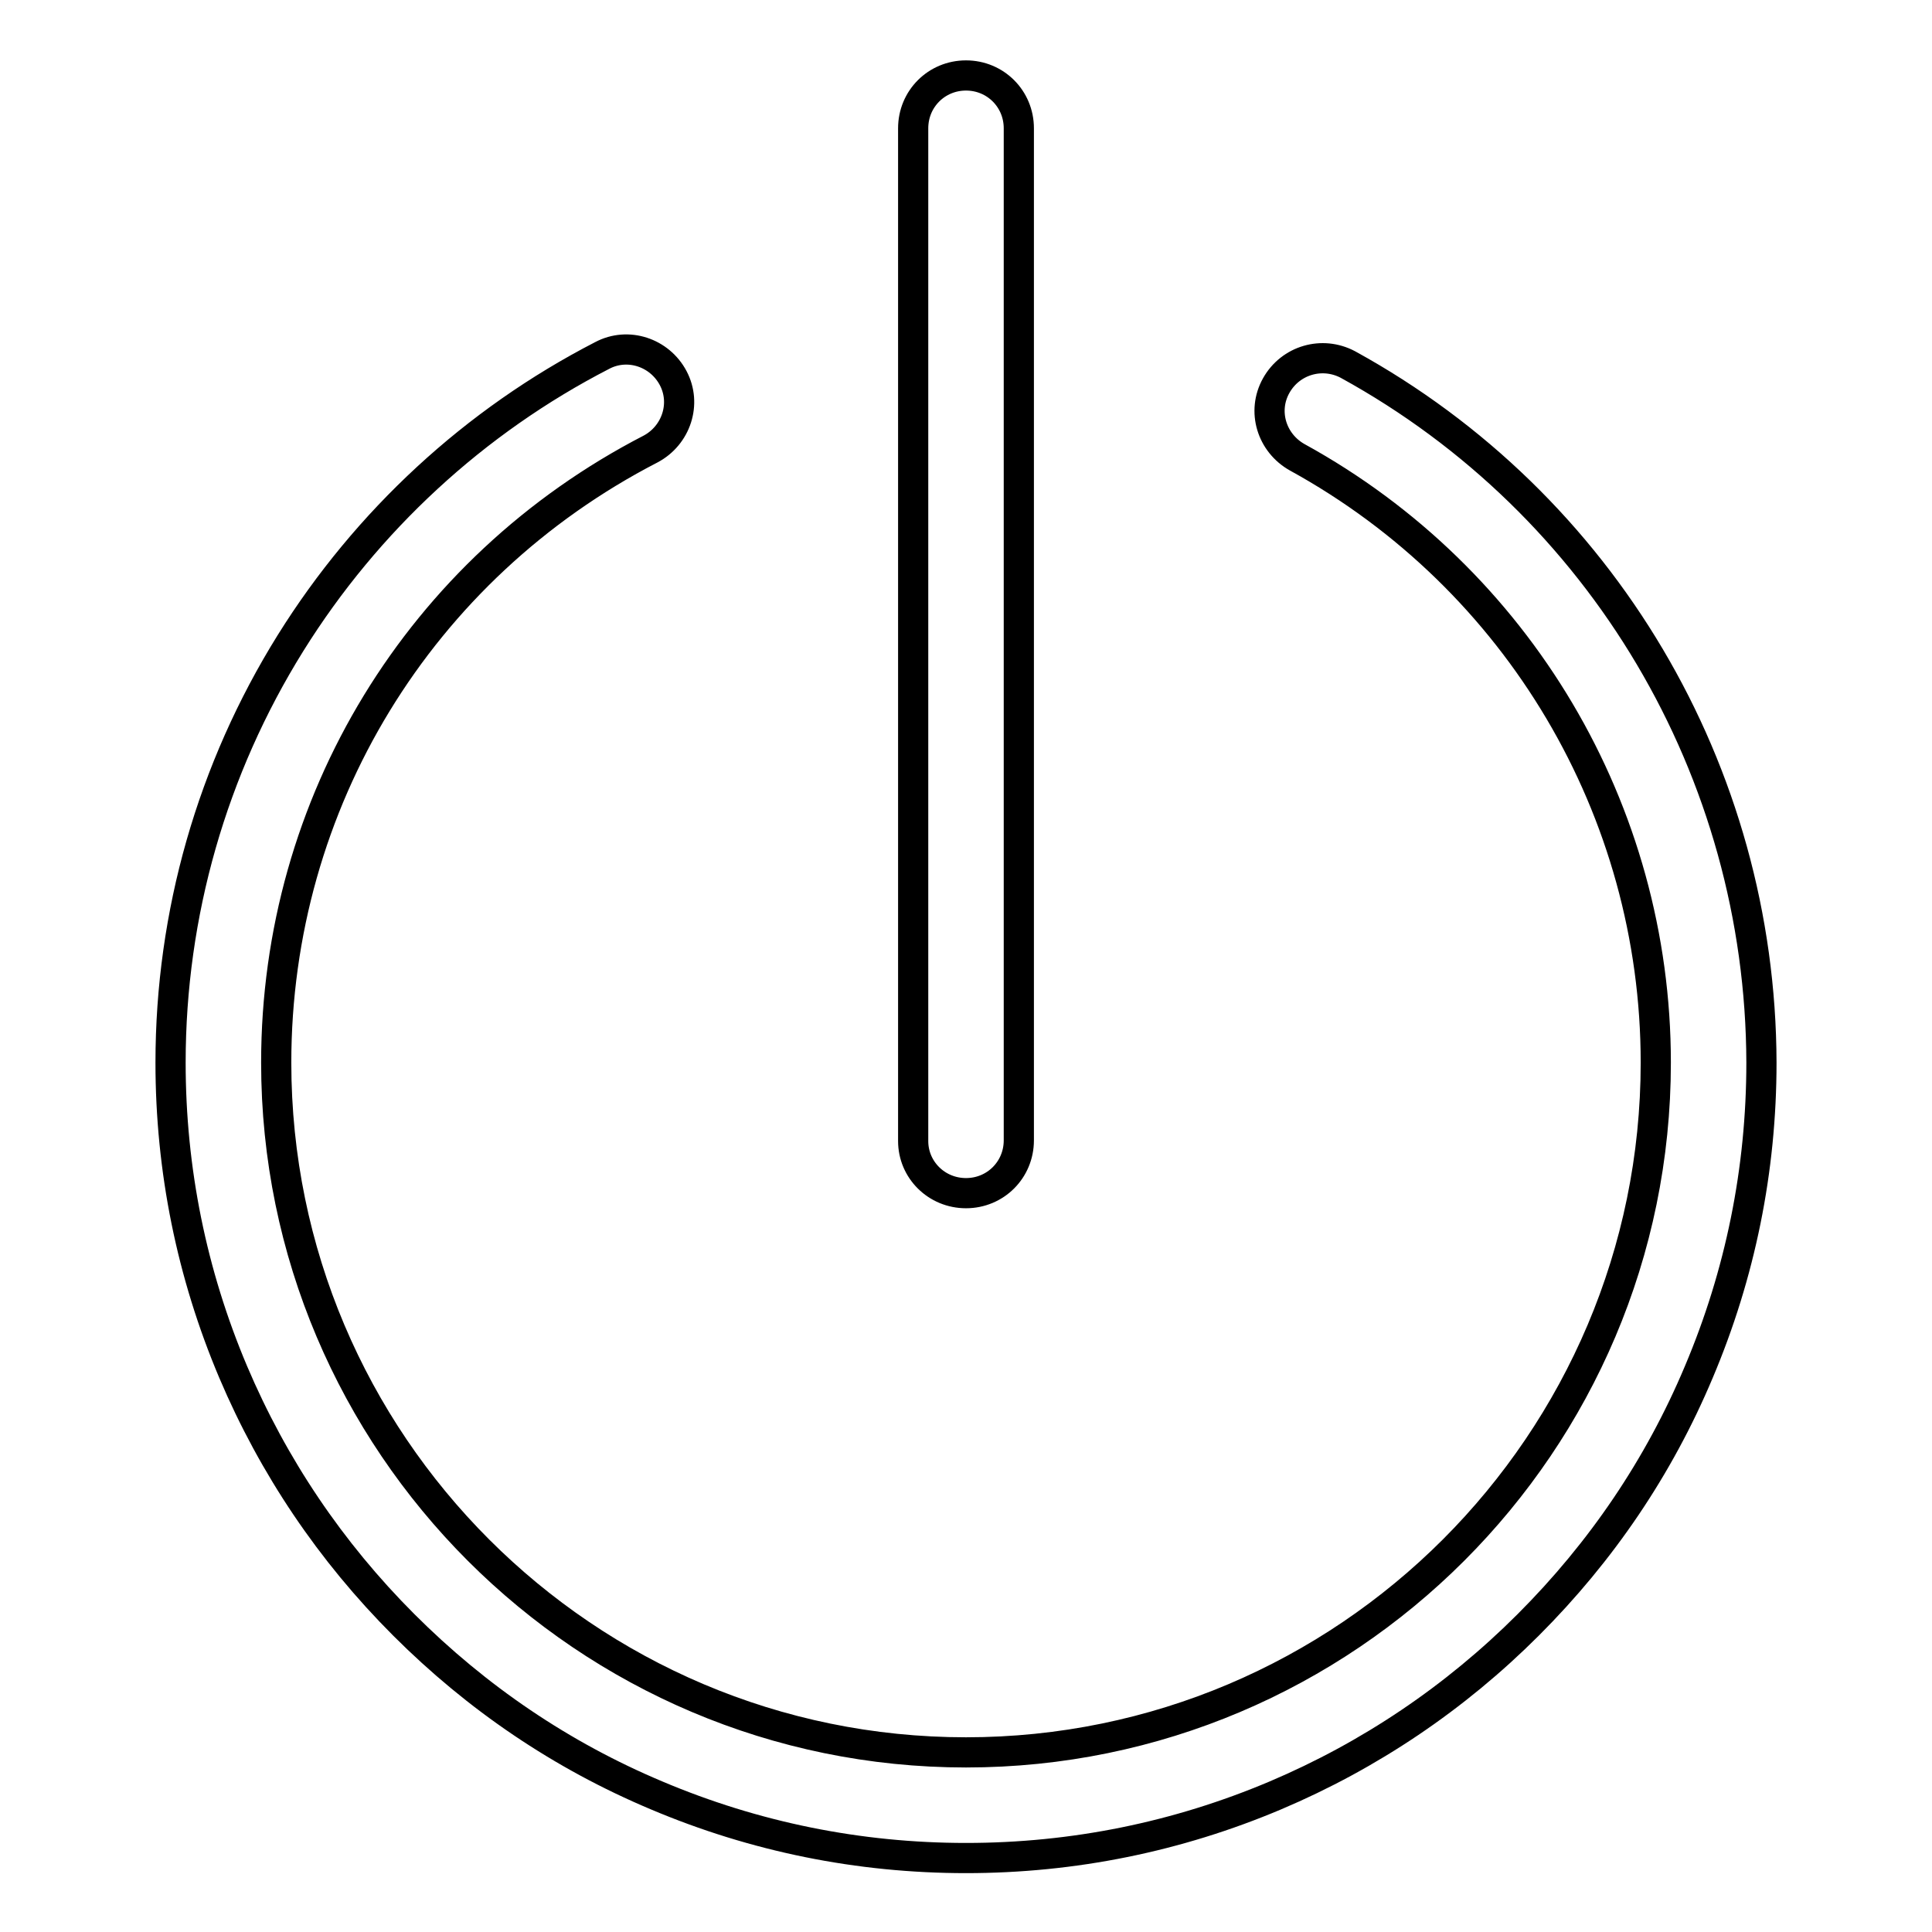
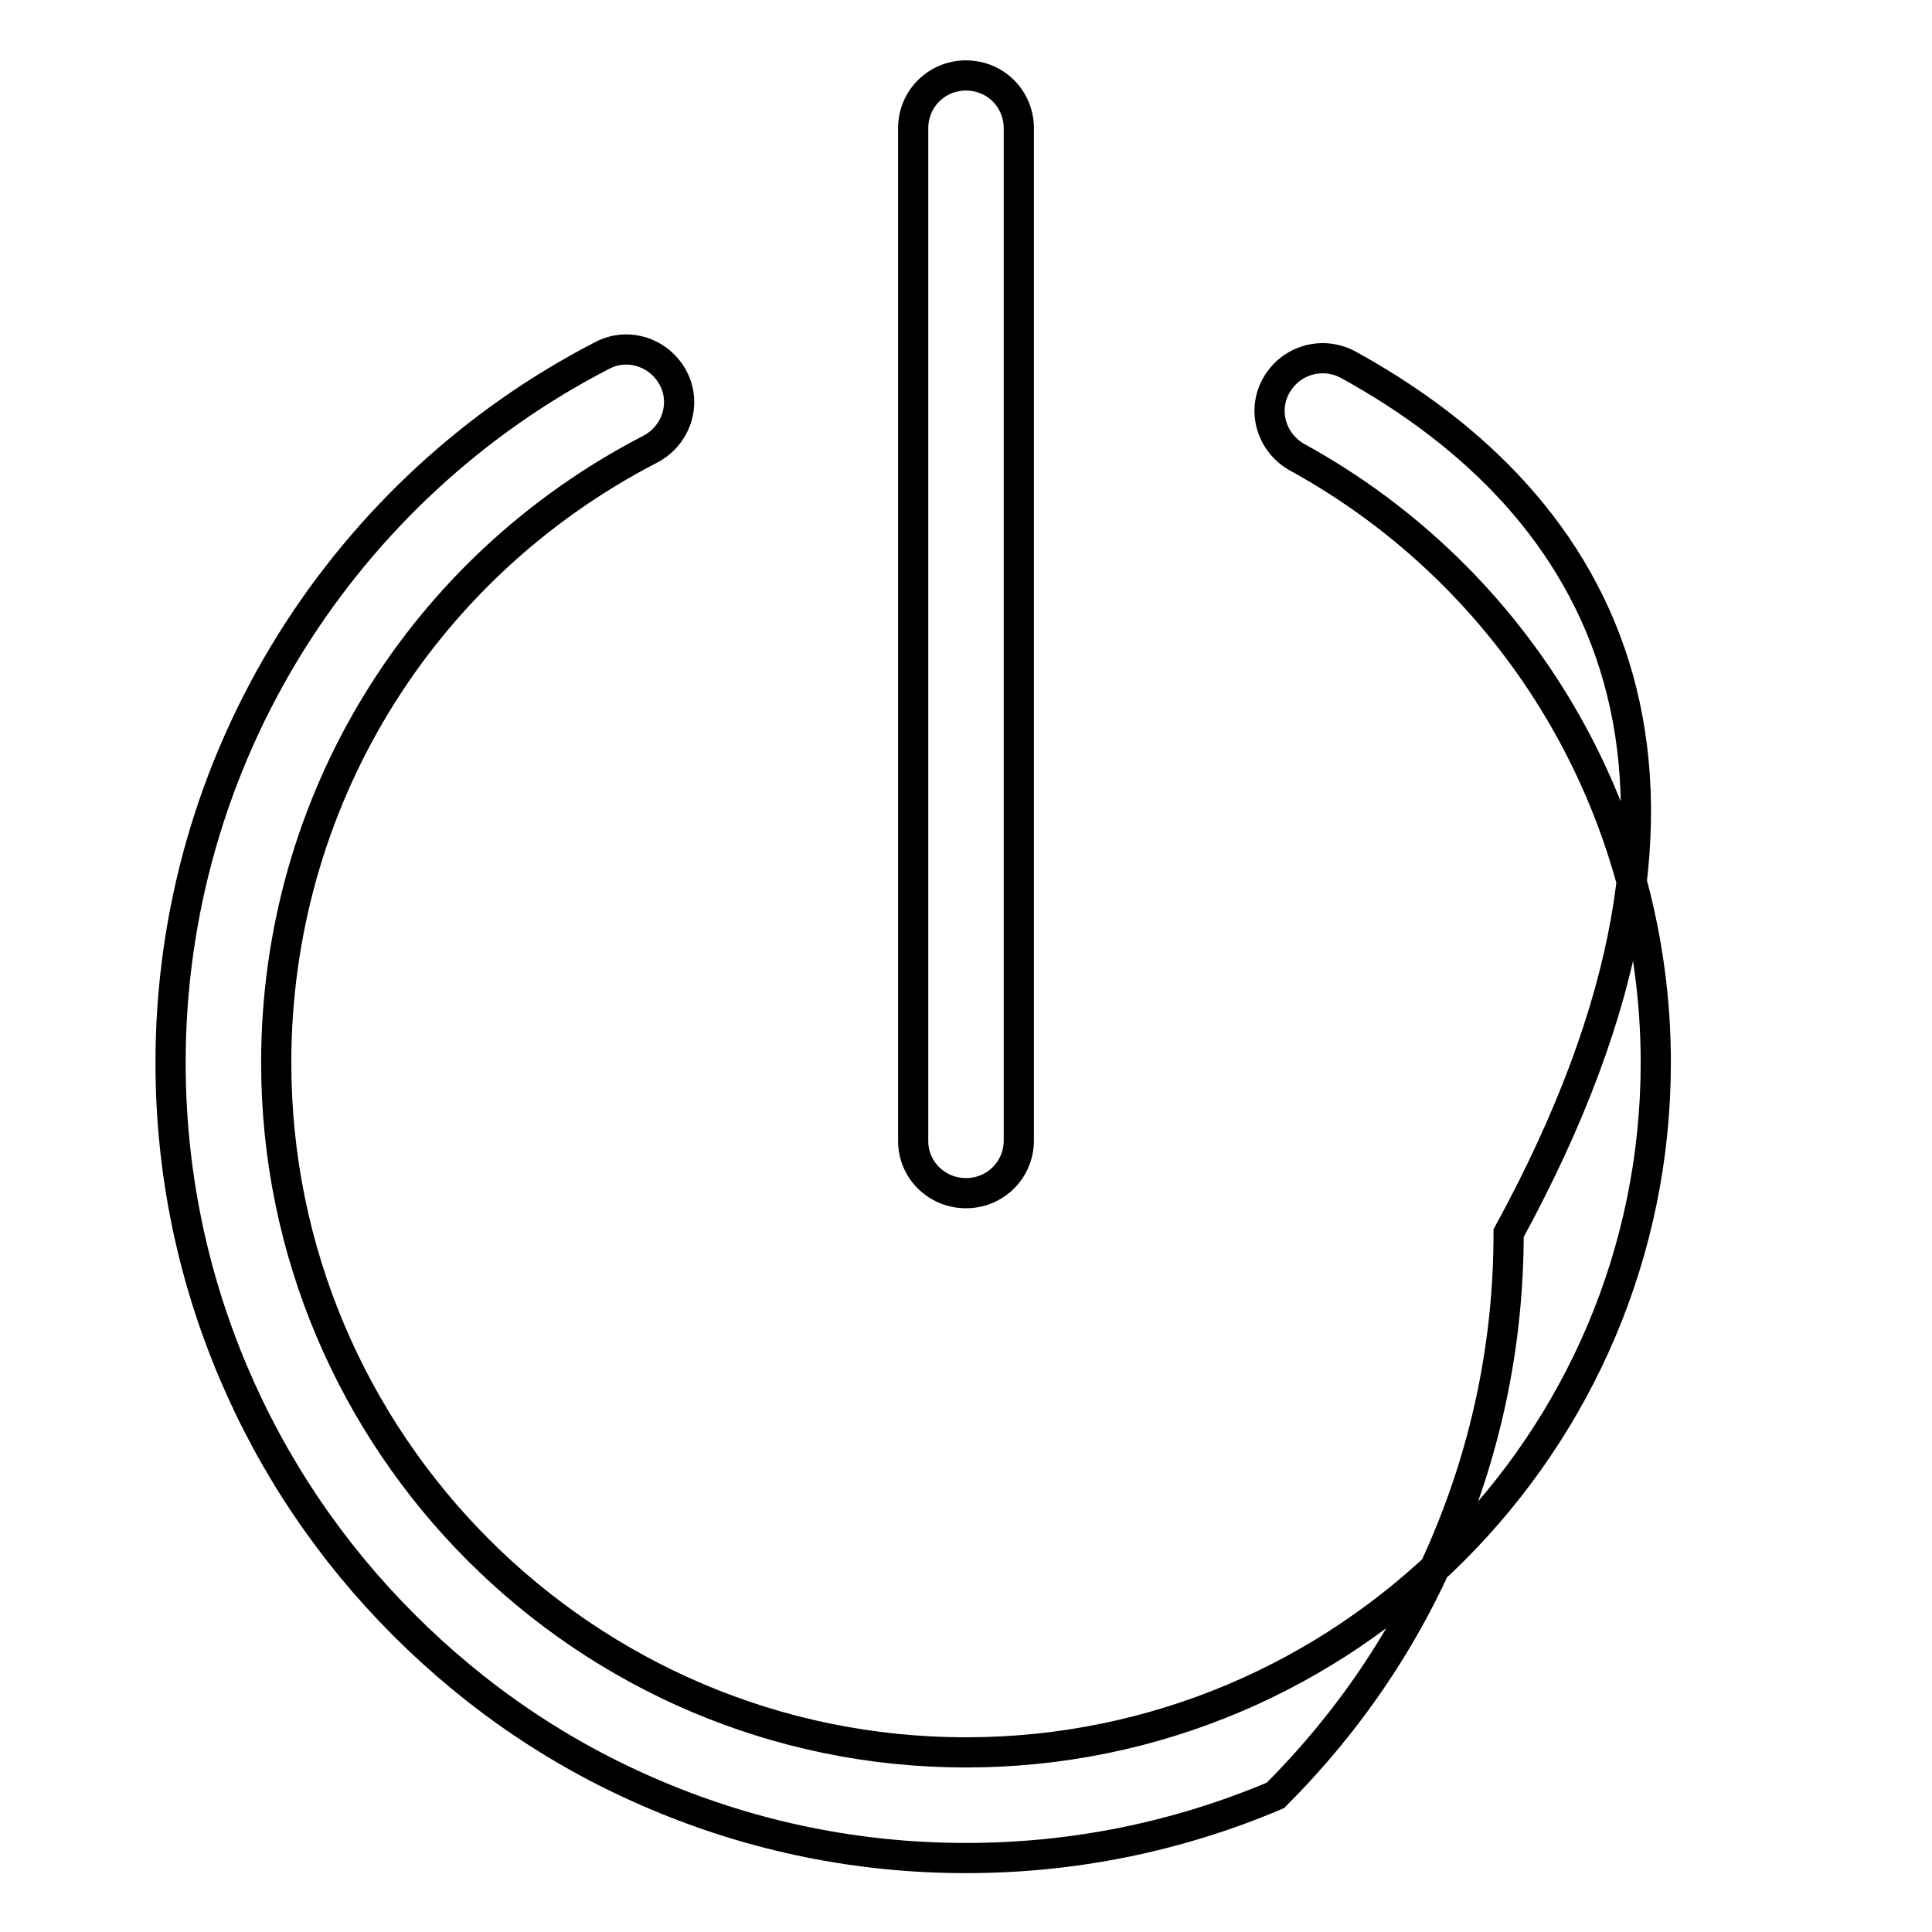
<svg xmlns="http://www.w3.org/2000/svg" version="1.1" x="0px" y="0px" viewBox="0 0 256 256" enable-background="new 0 0 256 256" xml:space="preserve">
  <g>
-     <path stroke-width="4" fill-opacity="0" stroke="#000000" d="M178.6,48.3c-3.4-1.8-7.6-0.6-9.5,2.8c-1.9,3.4-0.6,7.6,2.8,9.5c29.3,16.1,47.5,46.8,47.5,80.2 c0,50.4-41,91.4-91.4,91.4s-91.4-41-91.4-91.4c0-34.4,19-65.5,49.6-81.3c3.4-1.8,4.8-6,3-9.4c-1.8-3.4-6-4.8-9.4-3 c-16.9,8.7-31.2,21.9-41.3,38.1c-10.4,16.7-15.9,35.9-15.9,55.6c0,14.2,2.8,28,8.3,41c5.3,12.5,12.9,23.8,22.6,33.5 c9.7,9.7,20.9,17.3,33.5,22.6c13,5.5,26.8,8.3,41,8.3c14.2,0,28-2.8,41-8.3c12.5-5.3,23.8-12.9,33.5-22.6 c9.7-9.7,17.3-20.9,22.6-33.5c5.5-13,8.3-26.8,8.3-41C233.3,102.2,212.3,66.8,178.6,48.3z M128,158.1c3.9,0,7-3.1,7-7V17 c0-3.9-3.1-7-7-7s-7,3.1-7,7v134.2C121,155,124.1,158.1,128,158.1z" />
+     <path stroke-width="4" fill-opacity="0" stroke="#000000" d="M178.6,48.3c-3.4-1.8-7.6-0.6-9.5,2.8c-1.9,3.4-0.6,7.6,2.8,9.5c29.3,16.1,47.5,46.8,47.5,80.2 c0,50.4-41,91.4-91.4,91.4s-91.4-41-91.4-91.4c0-34.4,19-65.5,49.6-81.3c3.4-1.8,4.8-6,3-9.4c-1.8-3.4-6-4.8-9.4-3 c-16.9,8.7-31.2,21.9-41.3,38.1c-10.4,16.7-15.9,35.9-15.9,55.6c0,14.2,2.8,28,8.3,41c5.3,12.5,12.9,23.8,22.6,33.5 c9.7,9.7,20.9,17.3,33.5,22.6c13,5.5,26.8,8.3,41,8.3c14.2,0,28-2.8,41-8.3c9.7-9.7,17.3-20.9,22.6-33.5c5.5-13,8.3-26.8,8.3-41C233.3,102.2,212.3,66.8,178.6,48.3z M128,158.1c3.9,0,7-3.1,7-7V17 c0-3.9-3.1-7-7-7s-7,3.1-7,7v134.2C121,155,124.1,158.1,128,158.1z" />
  </g>
</svg>